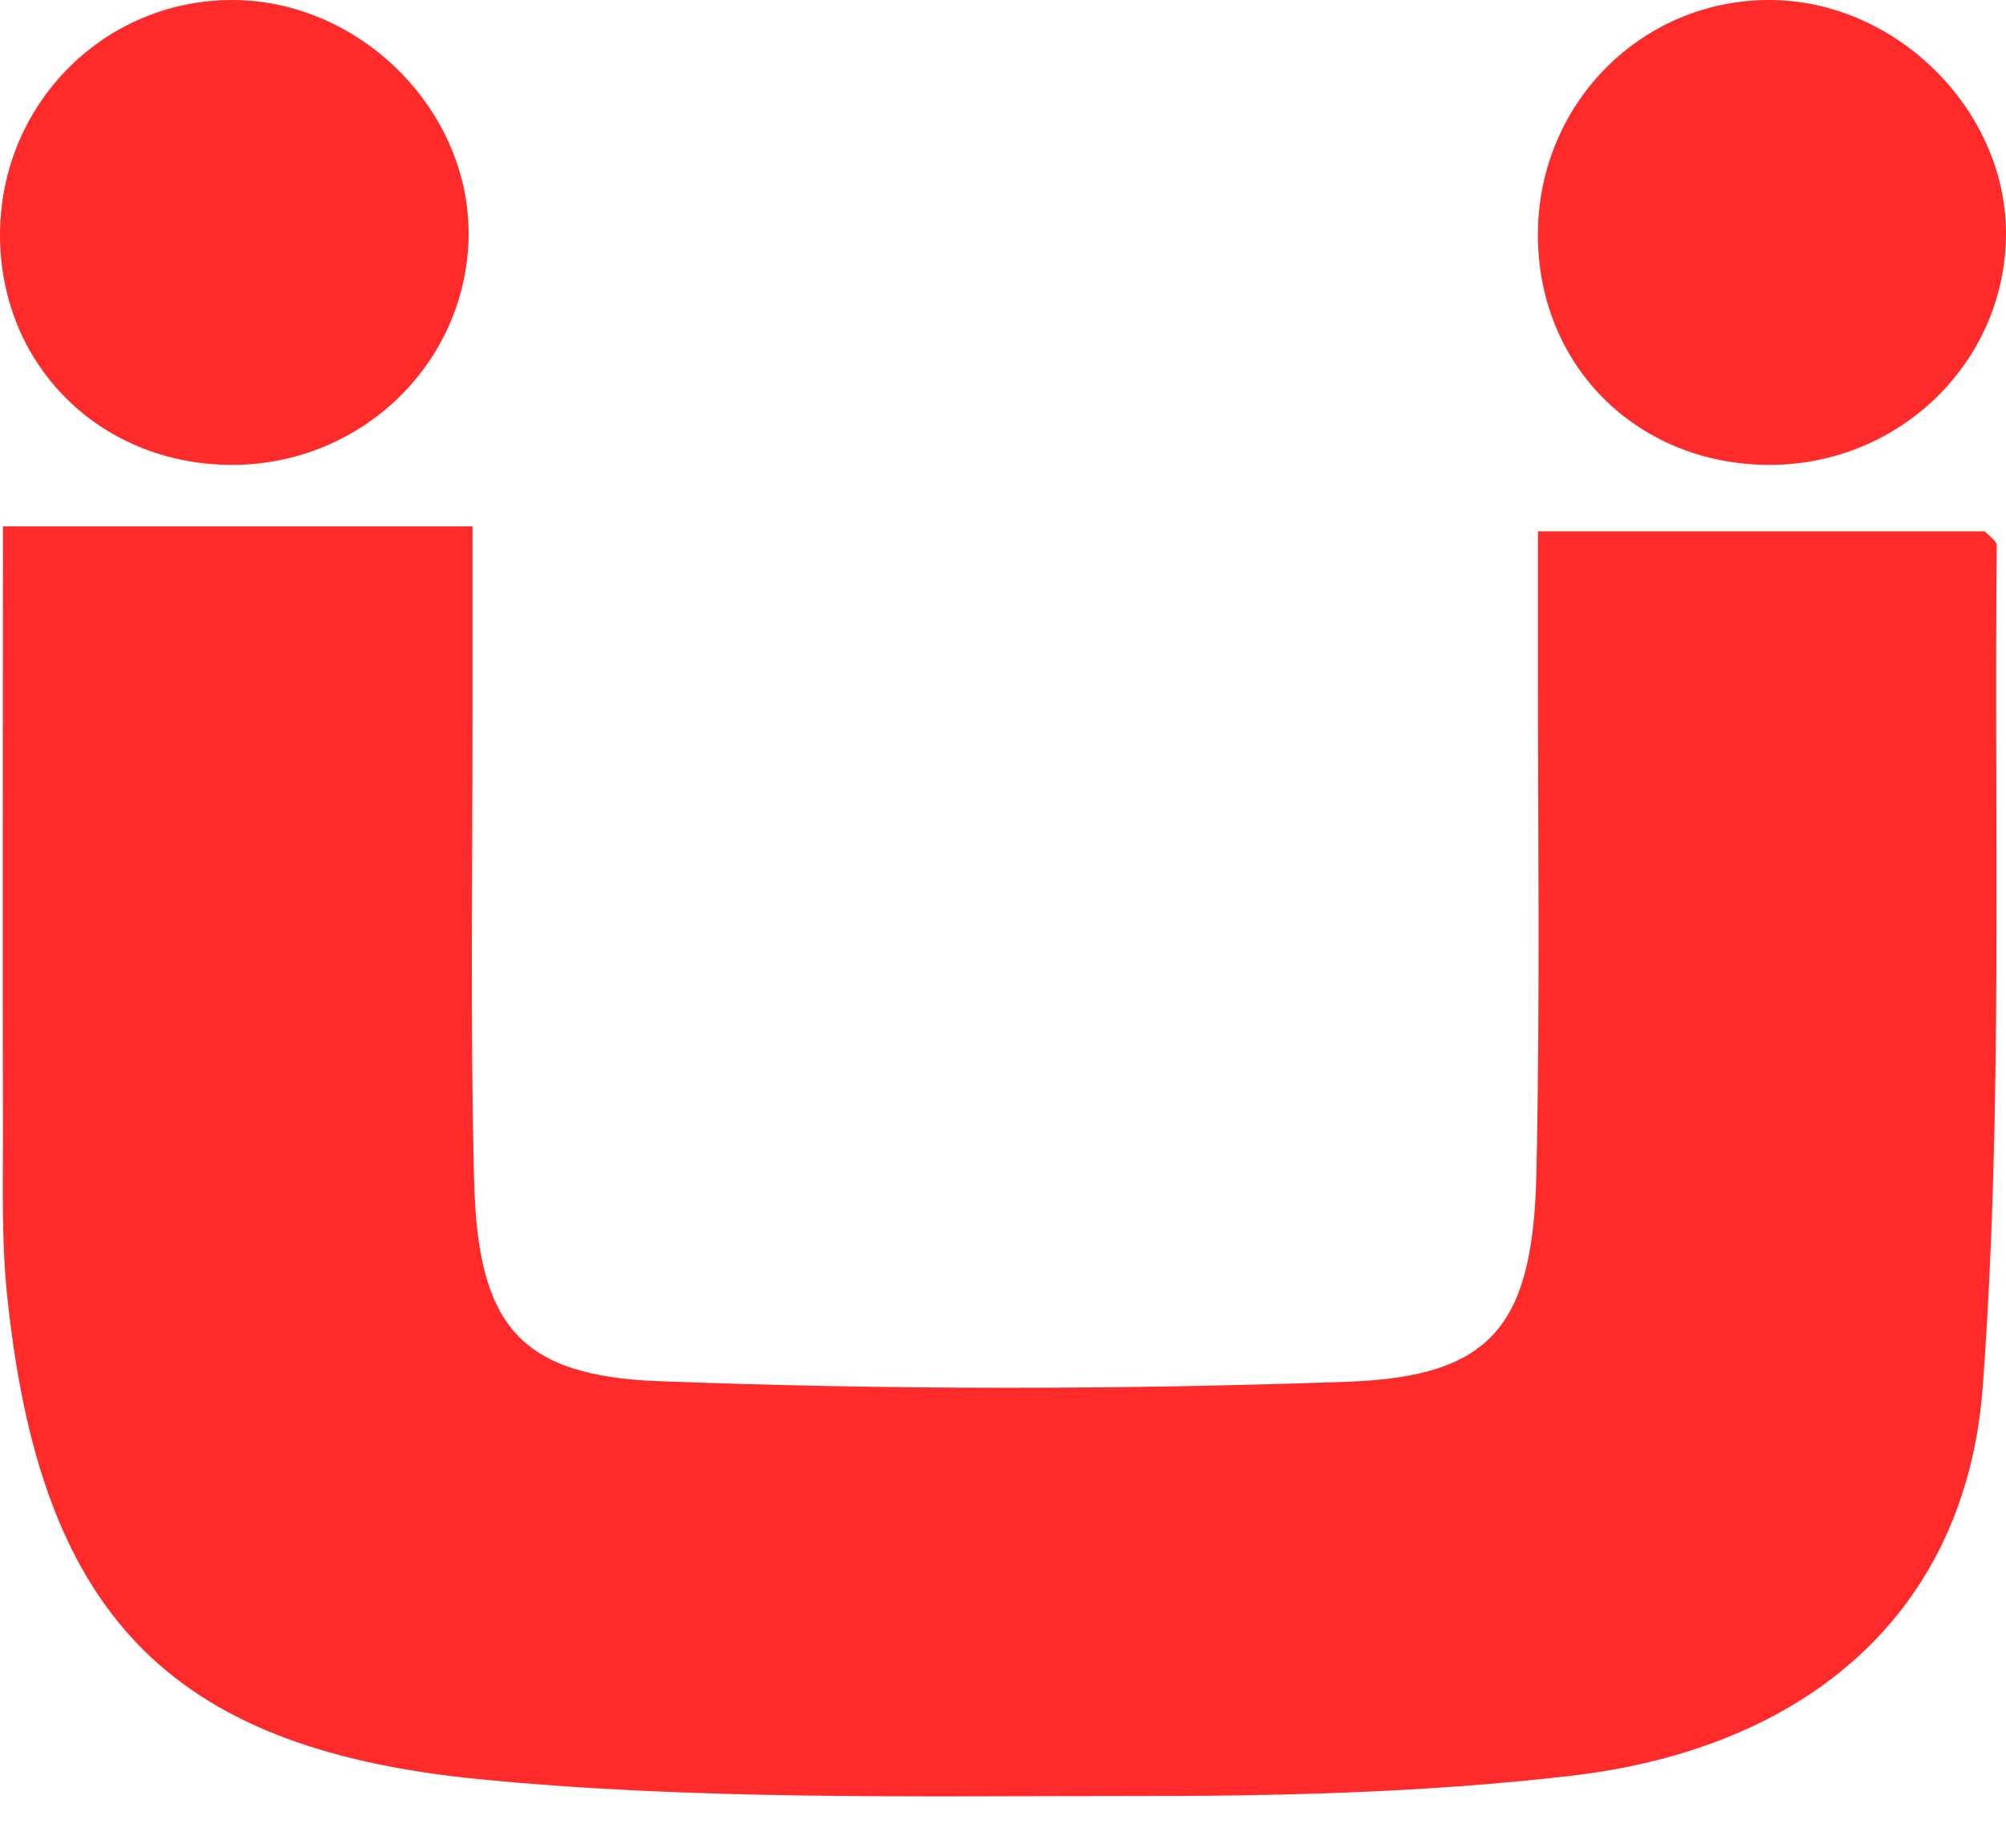
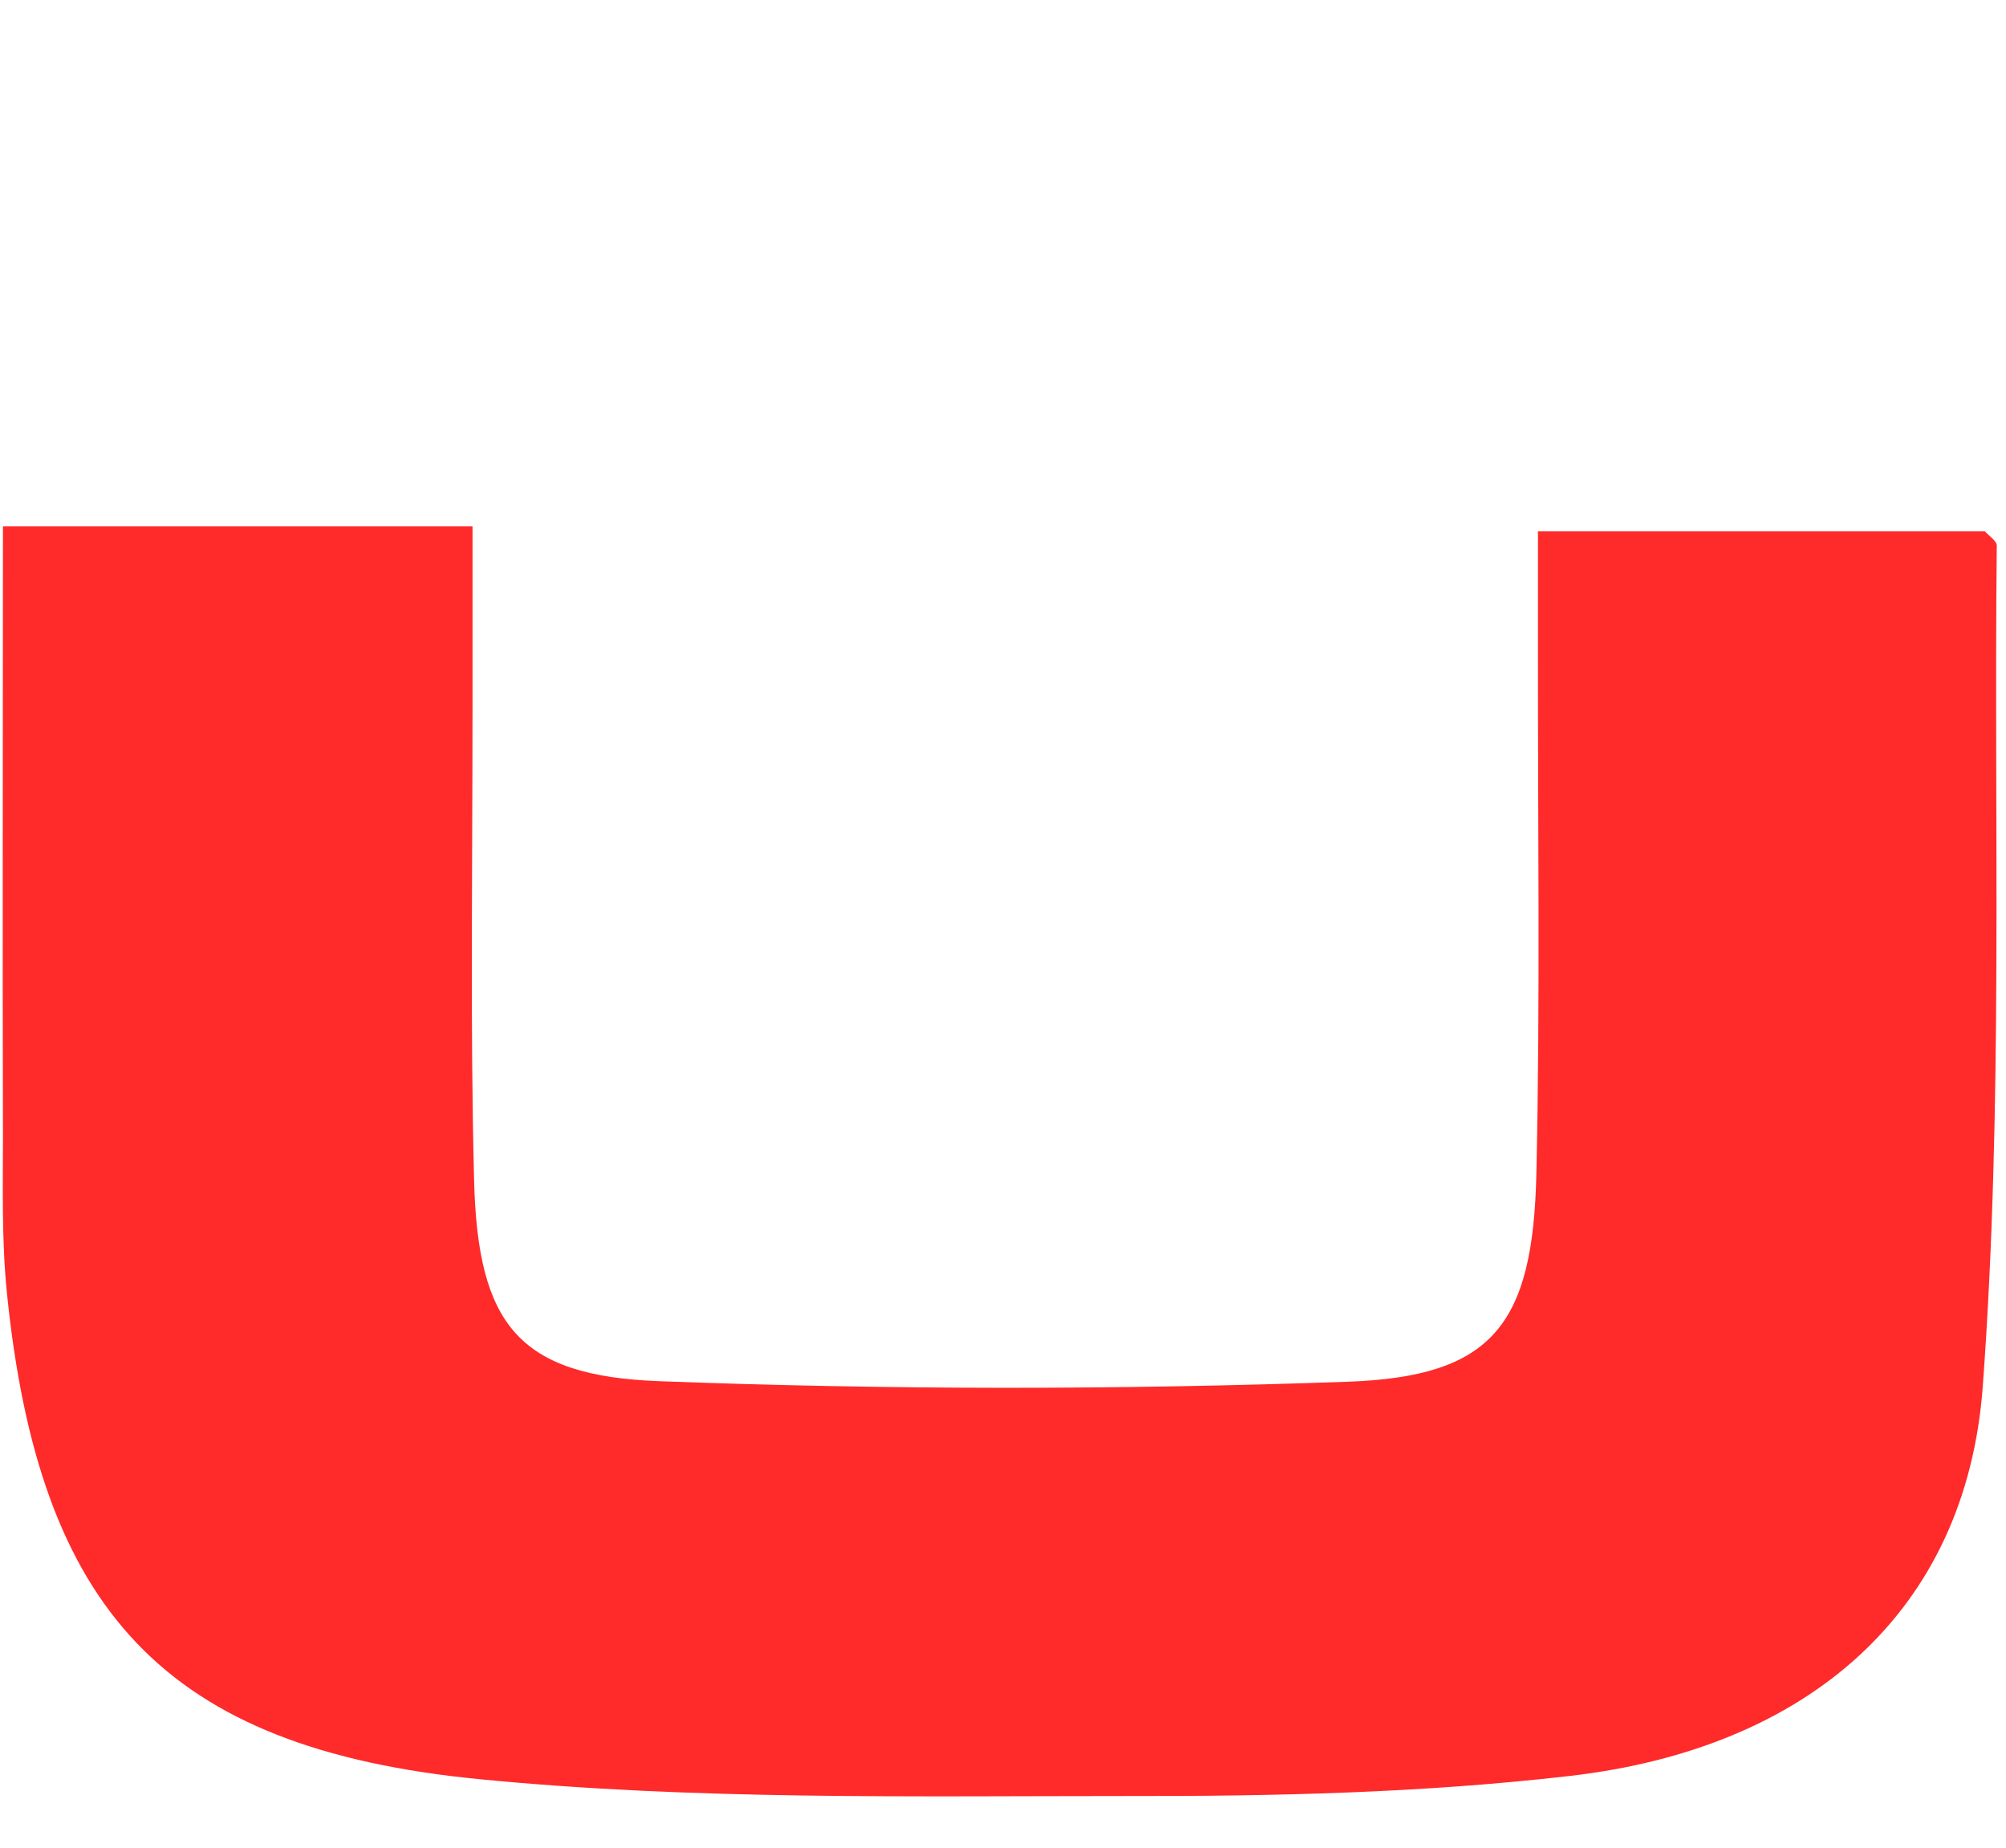
<svg xmlns="http://www.w3.org/2000/svg" width="38" height="35" viewBox="0 0 38 35" fill="none">
  <path d="M0.051 9.97H8.951C8.951 11.163 8.951 12.311 8.951 13.459C8.951 16.429 8.906 19.399 8.981 22.365C9.051 25.09 9.825 26.064 12.486 26.163C16.834 26.328 21.192 26.328 25.539 26.173C28.27 26.074 29.039 25.1 29.104 22.235C29.178 18.895 29.129 15.556 29.134 12.216C29.134 11.547 29.134 10.878 29.134 10.065C32.069 10.065 34.834 10.065 37.6 10.065C37.68 10.154 37.829 10.249 37.825 10.339C37.77 15.65 37.949 20.977 37.56 26.263C37.245 30.521 34.26 33.122 29.733 33.641C26.962 33.961 24.157 34.026 21.361 34.021C17.263 34.021 13.139 34.101 9.071 33.701C3.106 33.117 0.74 30.491 0.131 24.491C0.031 23.508 0.056 22.514 0.056 21.526C0.046 17.762 0.056 13.998 0.056 9.975L0.051 9.97Z" fill="#FF2A2A" />
-   <path d="M4.419 8.806C1.948 8.816 0.046 6.979 0.001 4.538C-0.044 2.037 1.918 0.005 4.394 0C6.83 0 8.926 2.102 8.876 4.503C8.826 6.884 6.85 8.791 4.424 8.806H4.419Z" fill="#FF2A2A" />
-   <path d="M33.546 8.806C31.065 8.816 29.178 6.989 29.134 4.538C29.084 2.032 31.045 0 33.516 0C35.938 0 38.049 2.122 37.999 4.508C37.949 6.889 35.972 8.796 33.541 8.806H33.546Z" fill="#FF2A2A" />
</svg>